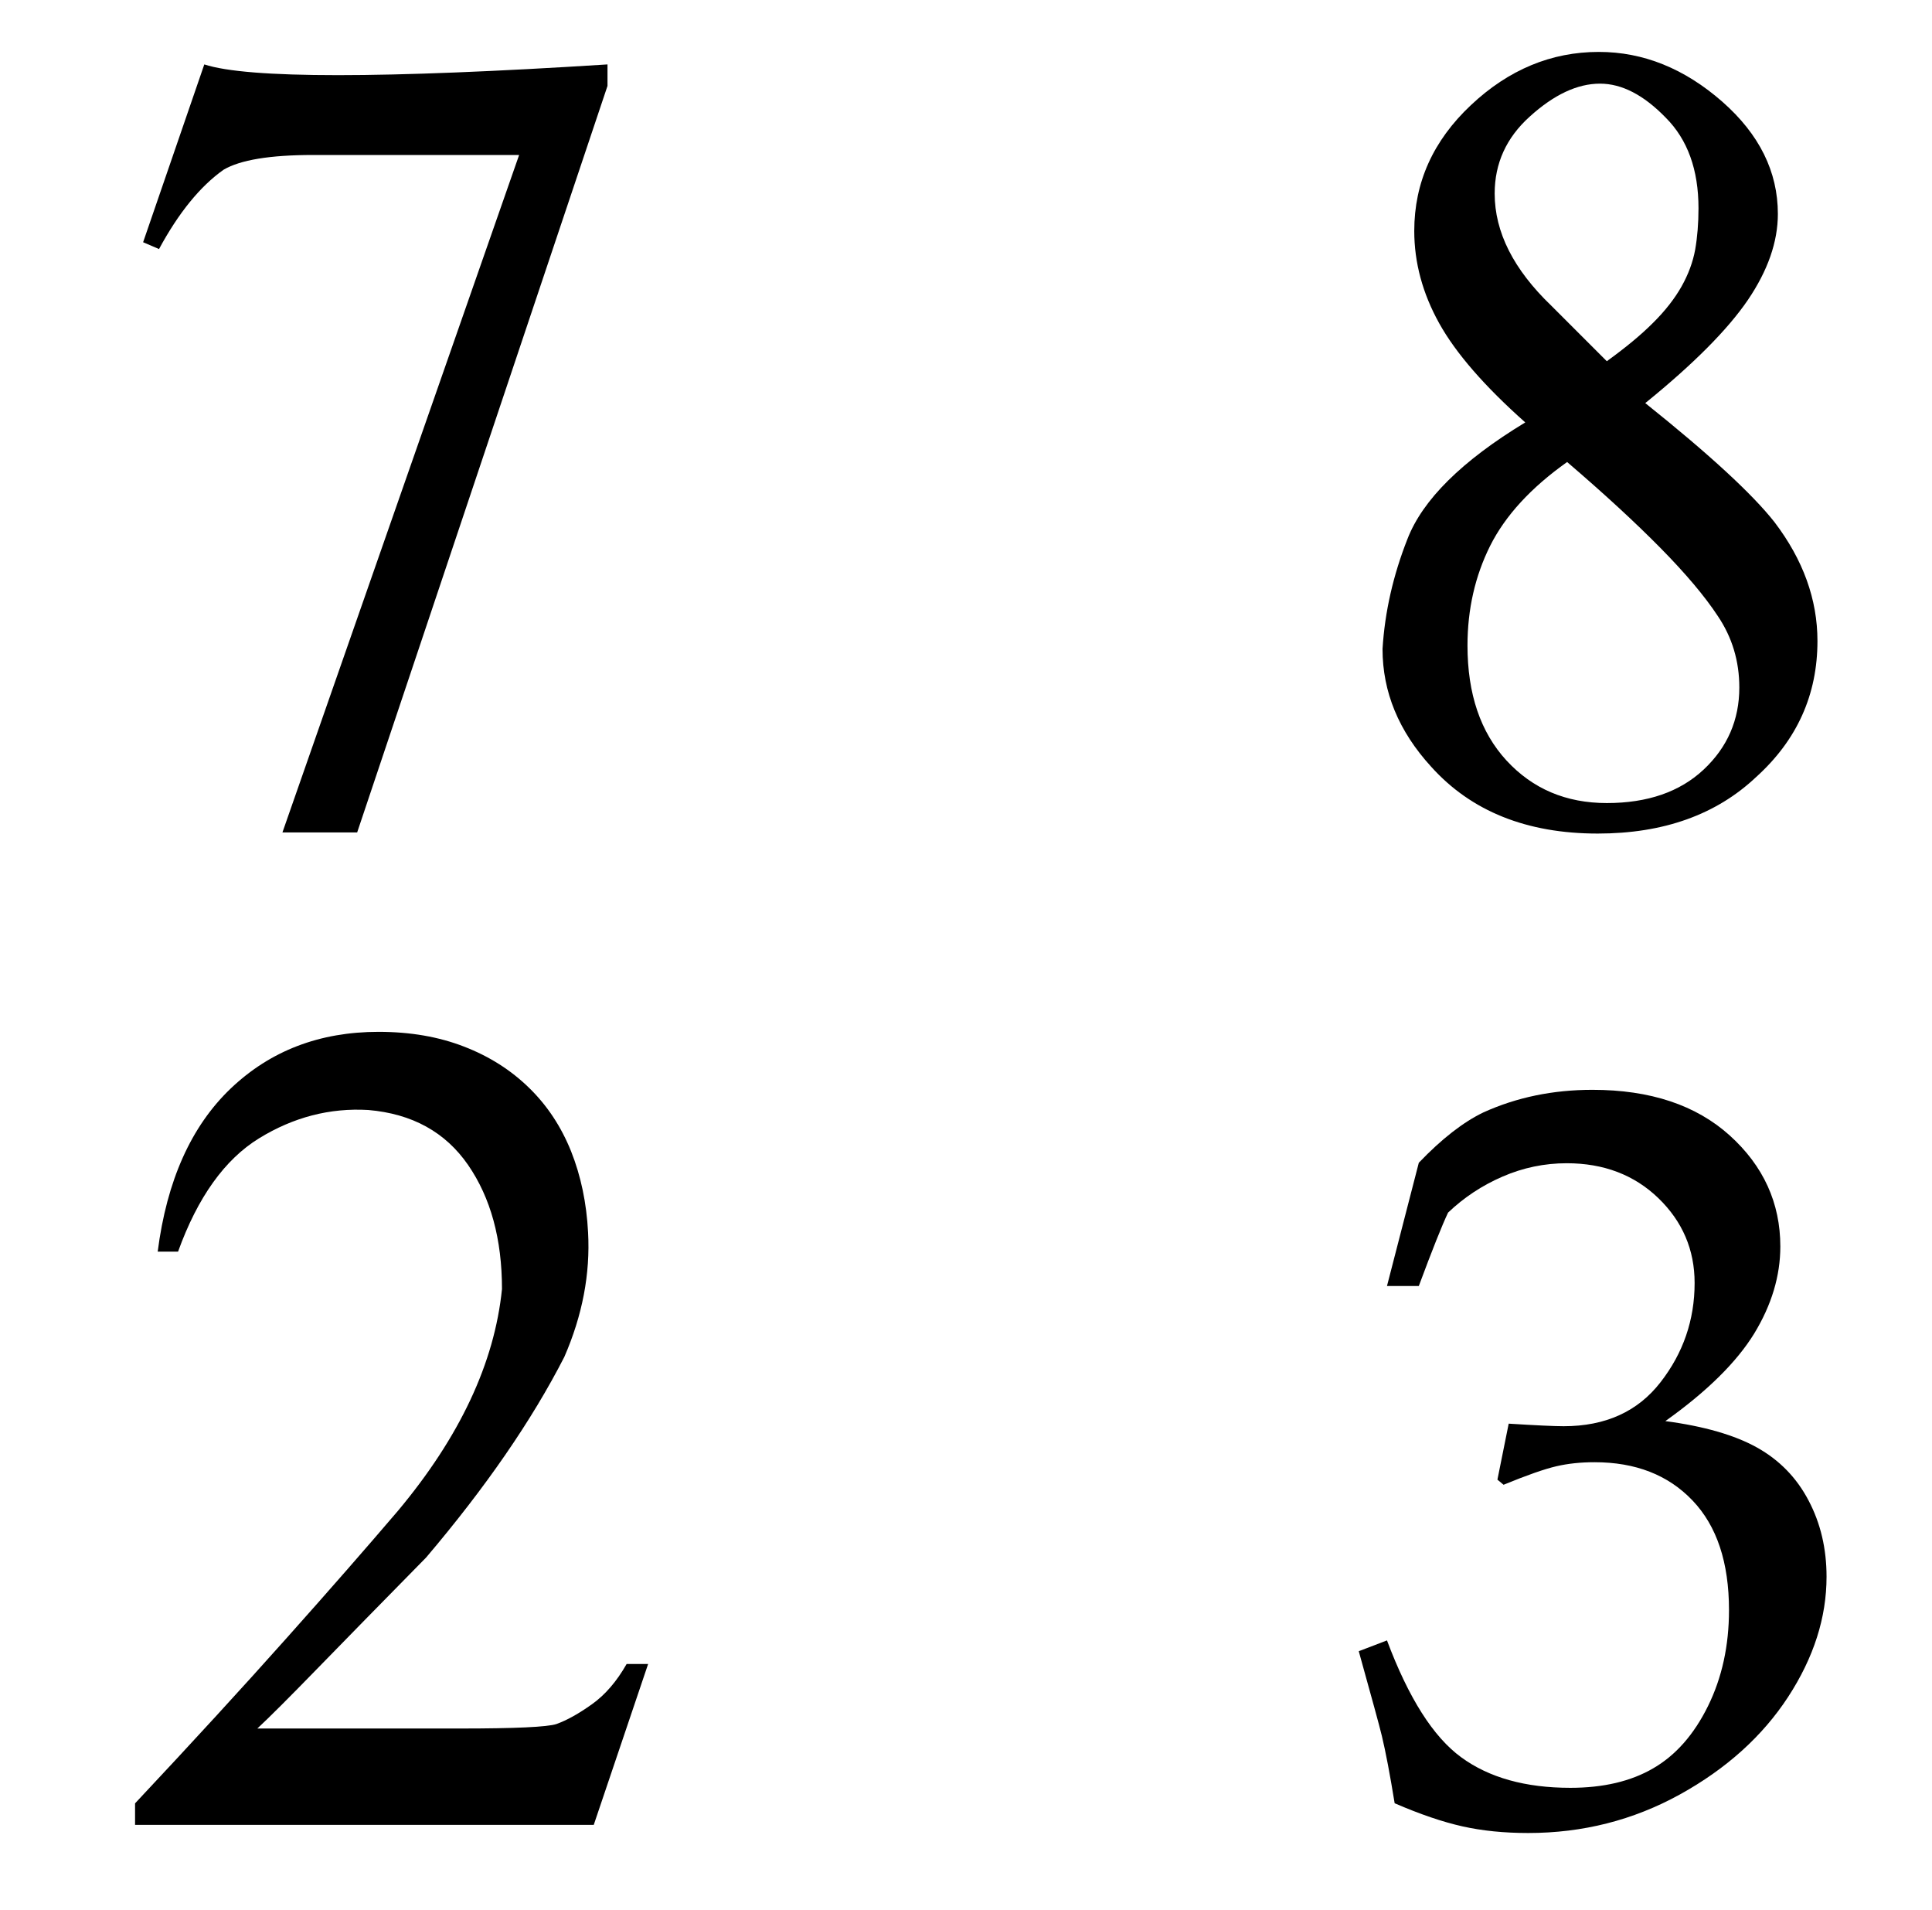
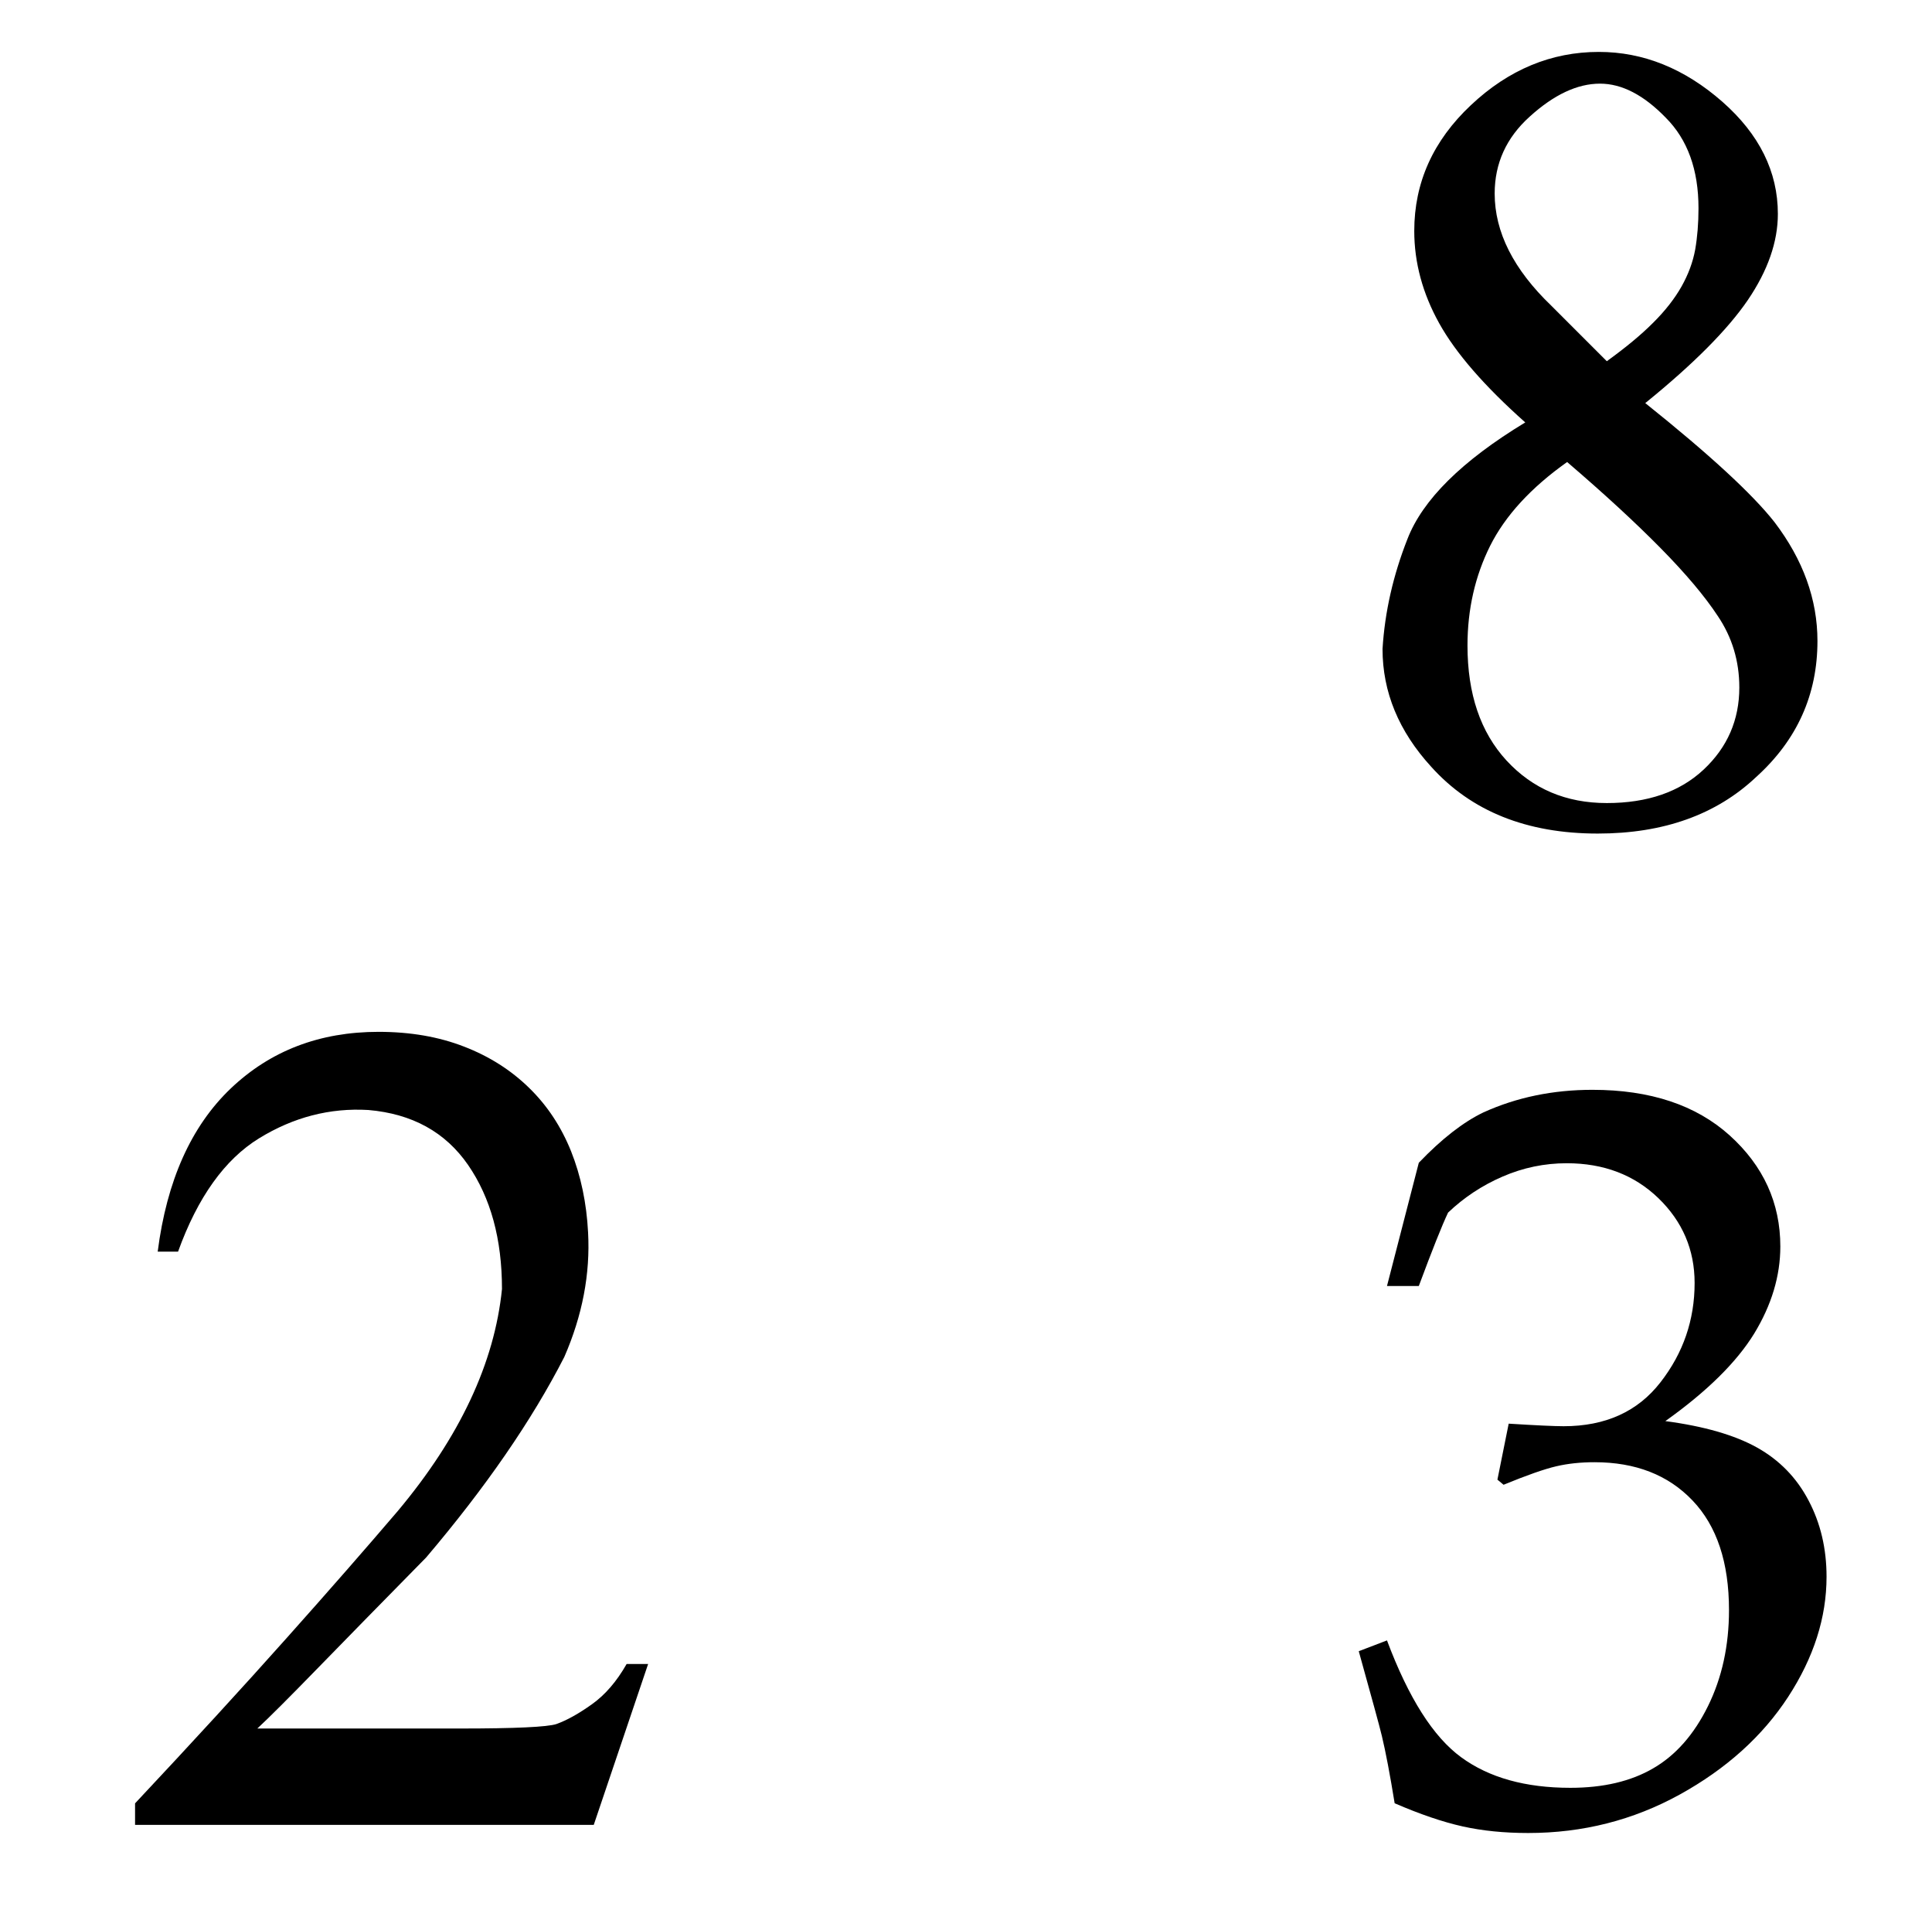
<svg xmlns="http://www.w3.org/2000/svg" width="100%" height="100%" viewBox="0 0 85 84" version="1.1" xml:space="preserve" style="fill-rule:evenodd;clip-rule:evenodd;stroke-linejoin:round;stroke-miterlimit:2;">
  <g id="Trim" transform="matrix(4.167,0,0,4.167,0,0)">
    <path d="M6.843,17.565L6.269,19.263L1.426,19.263L1.426,19.036C2.032,18.39 2.564,17.81 3.022,17.296C3.481,16.782 3.873,16.333 4.2,15.95C4.854,15.169 5.221,14.388 5.3,13.607C5.3,13.08 5.181,12.644 4.942,12.297C4.702,11.95 4.352,11.757 3.889,11.717C3.483,11.693 3.098,11.793 2.735,12.016C2.373,12.239 2.087,12.638 1.88,13.212L1.665,13.212C1.761,12.463 2.018,11.889 2.436,11.49C2.855,11.091 3.375,10.892 3.997,10.892C4.332,10.892 4.633,10.944 4.9,11.048C5.167,11.151 5.396,11.297 5.587,11.484C5.779,11.671 5.926,11.895 6.03,12.154C6.133,12.413 6.193,12.698 6.209,13.009C6.233,13.447 6.149,13.886 5.958,14.324C5.615,14.994 5.129,15.699 4.499,16.441C4.021,16.927 3.636,17.32 3.345,17.619C3.054,17.918 2.845,18.127 2.717,18.246L4.858,18.246C5.44,18.246 5.779,18.23 5.874,18.199C5.986,18.159 6.111,18.089 6.251,17.989C6.39,17.89 6.512,17.748 6.616,17.565L6.843,17.565Z" style="fill-rule:nonzero;" />
    <g>
-       <path d="M2.157,0.68C2.619,0.831 4.038,0.831 6.414,0.68L6.414,0.907L3.771,8.787L2.982,8.787L5.481,1.636L3.305,1.636C2.851,1.636 2.536,1.688 2.36,1.792C2.113,1.967 1.886,2.246 1.679,2.629L1.511,2.557L2.157,0.68Z" style="fill-rule:nonzero;" />
      <path d="M16.104,4.459C15.673,4.076 15.37,3.727 15.195,3.412C15.02,3.097 14.932,2.772 14.932,2.438C14.932,1.927 15.131,1.485 15.53,1.11C15.928,0.735 16.379,0.548 16.881,0.548C17.351,0.548 17.786,0.724 18.185,1.074C18.575,1.417 18.771,1.812 18.771,2.258C18.771,2.553 18.665,2.856 18.454,3.167C18.242,3.478 17.882,3.841 17.371,4.255C18.049,4.797 18.503,5.216 18.735,5.511C19.038,5.909 19.189,6.328 19.189,6.766C19.189,7.333 18.974,7.811 18.543,8.201C18.121,8.6 17.563,8.799 16.869,8.799C16.12,8.799 15.534,8.564 15.111,8.094C14.768,7.719 14.597,7.305 14.597,6.85C14.621,6.46 14.709,6.073 14.86,5.69C15.02,5.276 15.434,4.865 16.104,4.459ZM16.965,3.813C17.164,3.669 17.328,3.534 17.455,3.406C17.583,3.279 17.682,3.151 17.754,3.024C17.826,2.896 17.874,2.766 17.898,2.635C17.921,2.503 17.933,2.358 17.933,2.198C17.933,1.792 17.818,1.473 17.587,1.242C17.355,1.003 17.124,0.883 16.893,0.883C16.654,0.883 16.407,0.999 16.152,1.23C15.904,1.453 15.781,1.724 15.781,2.043C15.781,2.45 15.98,2.844 16.379,3.227L16.965,3.813ZM16.546,4.877C16.164,5.148 15.893,5.443 15.733,5.762C15.574,6.081 15.494,6.432 15.494,6.814C15.494,7.325 15.631,7.729 15.906,8.028C16.182,8.327 16.534,8.477 16.965,8.477C17.395,8.477 17.736,8.359 17.987,8.124C18.238,7.889 18.364,7.6 18.364,7.257C18.364,6.978 18.288,6.727 18.137,6.503C18.001,6.296 17.8,6.057 17.533,5.786C17.266,5.515 16.937,5.212 16.546,4.877Z" style="fill-rule:nonzero;" />
      <path d="M14.725,19.035C14.675,18.728 14.63,18.491 14.59,18.325C14.565,18.22 14.483,17.922 14.346,17.43L14.644,17.316C14.872,17.924 15.133,18.335 15.428,18.55C15.722,18.765 16.106,18.872 16.58,18.872C16.927,18.872 17.219,18.804 17.455,18.666C17.692,18.529 17.885,18.31 18.033,18.01C18.181,17.71 18.255,17.372 18.255,16.996C18.255,16.494 18.127,16.108 17.87,15.839C17.613,15.569 17.268,15.435 16.835,15.435C16.69,15.435 16.555,15.449 16.431,15.478C16.306,15.507 16.121,15.572 15.875,15.673L15.81,15.619L15.929,15.028C16.218,15.046 16.412,15.055 16.509,15.055C16.95,15.055 17.291,14.901 17.531,14.592C17.772,14.283 17.892,13.933 17.892,13.543C17.892,13.192 17.764,12.894 17.51,12.648C17.255,12.402 16.932,12.279 16.542,12.279C16.307,12.279 16.081,12.326 15.864,12.42C15.647,12.514 15.456,12.641 15.289,12.8C15.224,12.937 15.121,13.196 14.98,13.575L14.644,13.575L14.98,12.274C15.222,12.021 15.45,11.844 15.663,11.742C16.014,11.583 16.397,11.504 16.813,11.504C17.424,11.504 17.907,11.665 18.263,11.986C18.619,12.308 18.797,12.699 18.797,13.158C18.797,13.468 18.705,13.775 18.521,14.077C18.336,14.378 18.024,14.687 17.583,15.001C17.991,15.055 18.314,15.148 18.551,15.28C18.787,15.412 18.969,15.598 19.095,15.839C19.222,16.079 19.285,16.348 19.285,16.644C19.285,17.074 19.15,17.497 18.879,17.913C18.608,18.328 18.226,18.672 17.735,18.943C17.243,19.214 16.71,19.349 16.135,19.349C15.882,19.349 15.651,19.326 15.441,19.279C15.231,19.232 14.993,19.151 14.725,19.035Z" style="fill-rule:nonzero;" />
    </g>
  </g>
</svg>